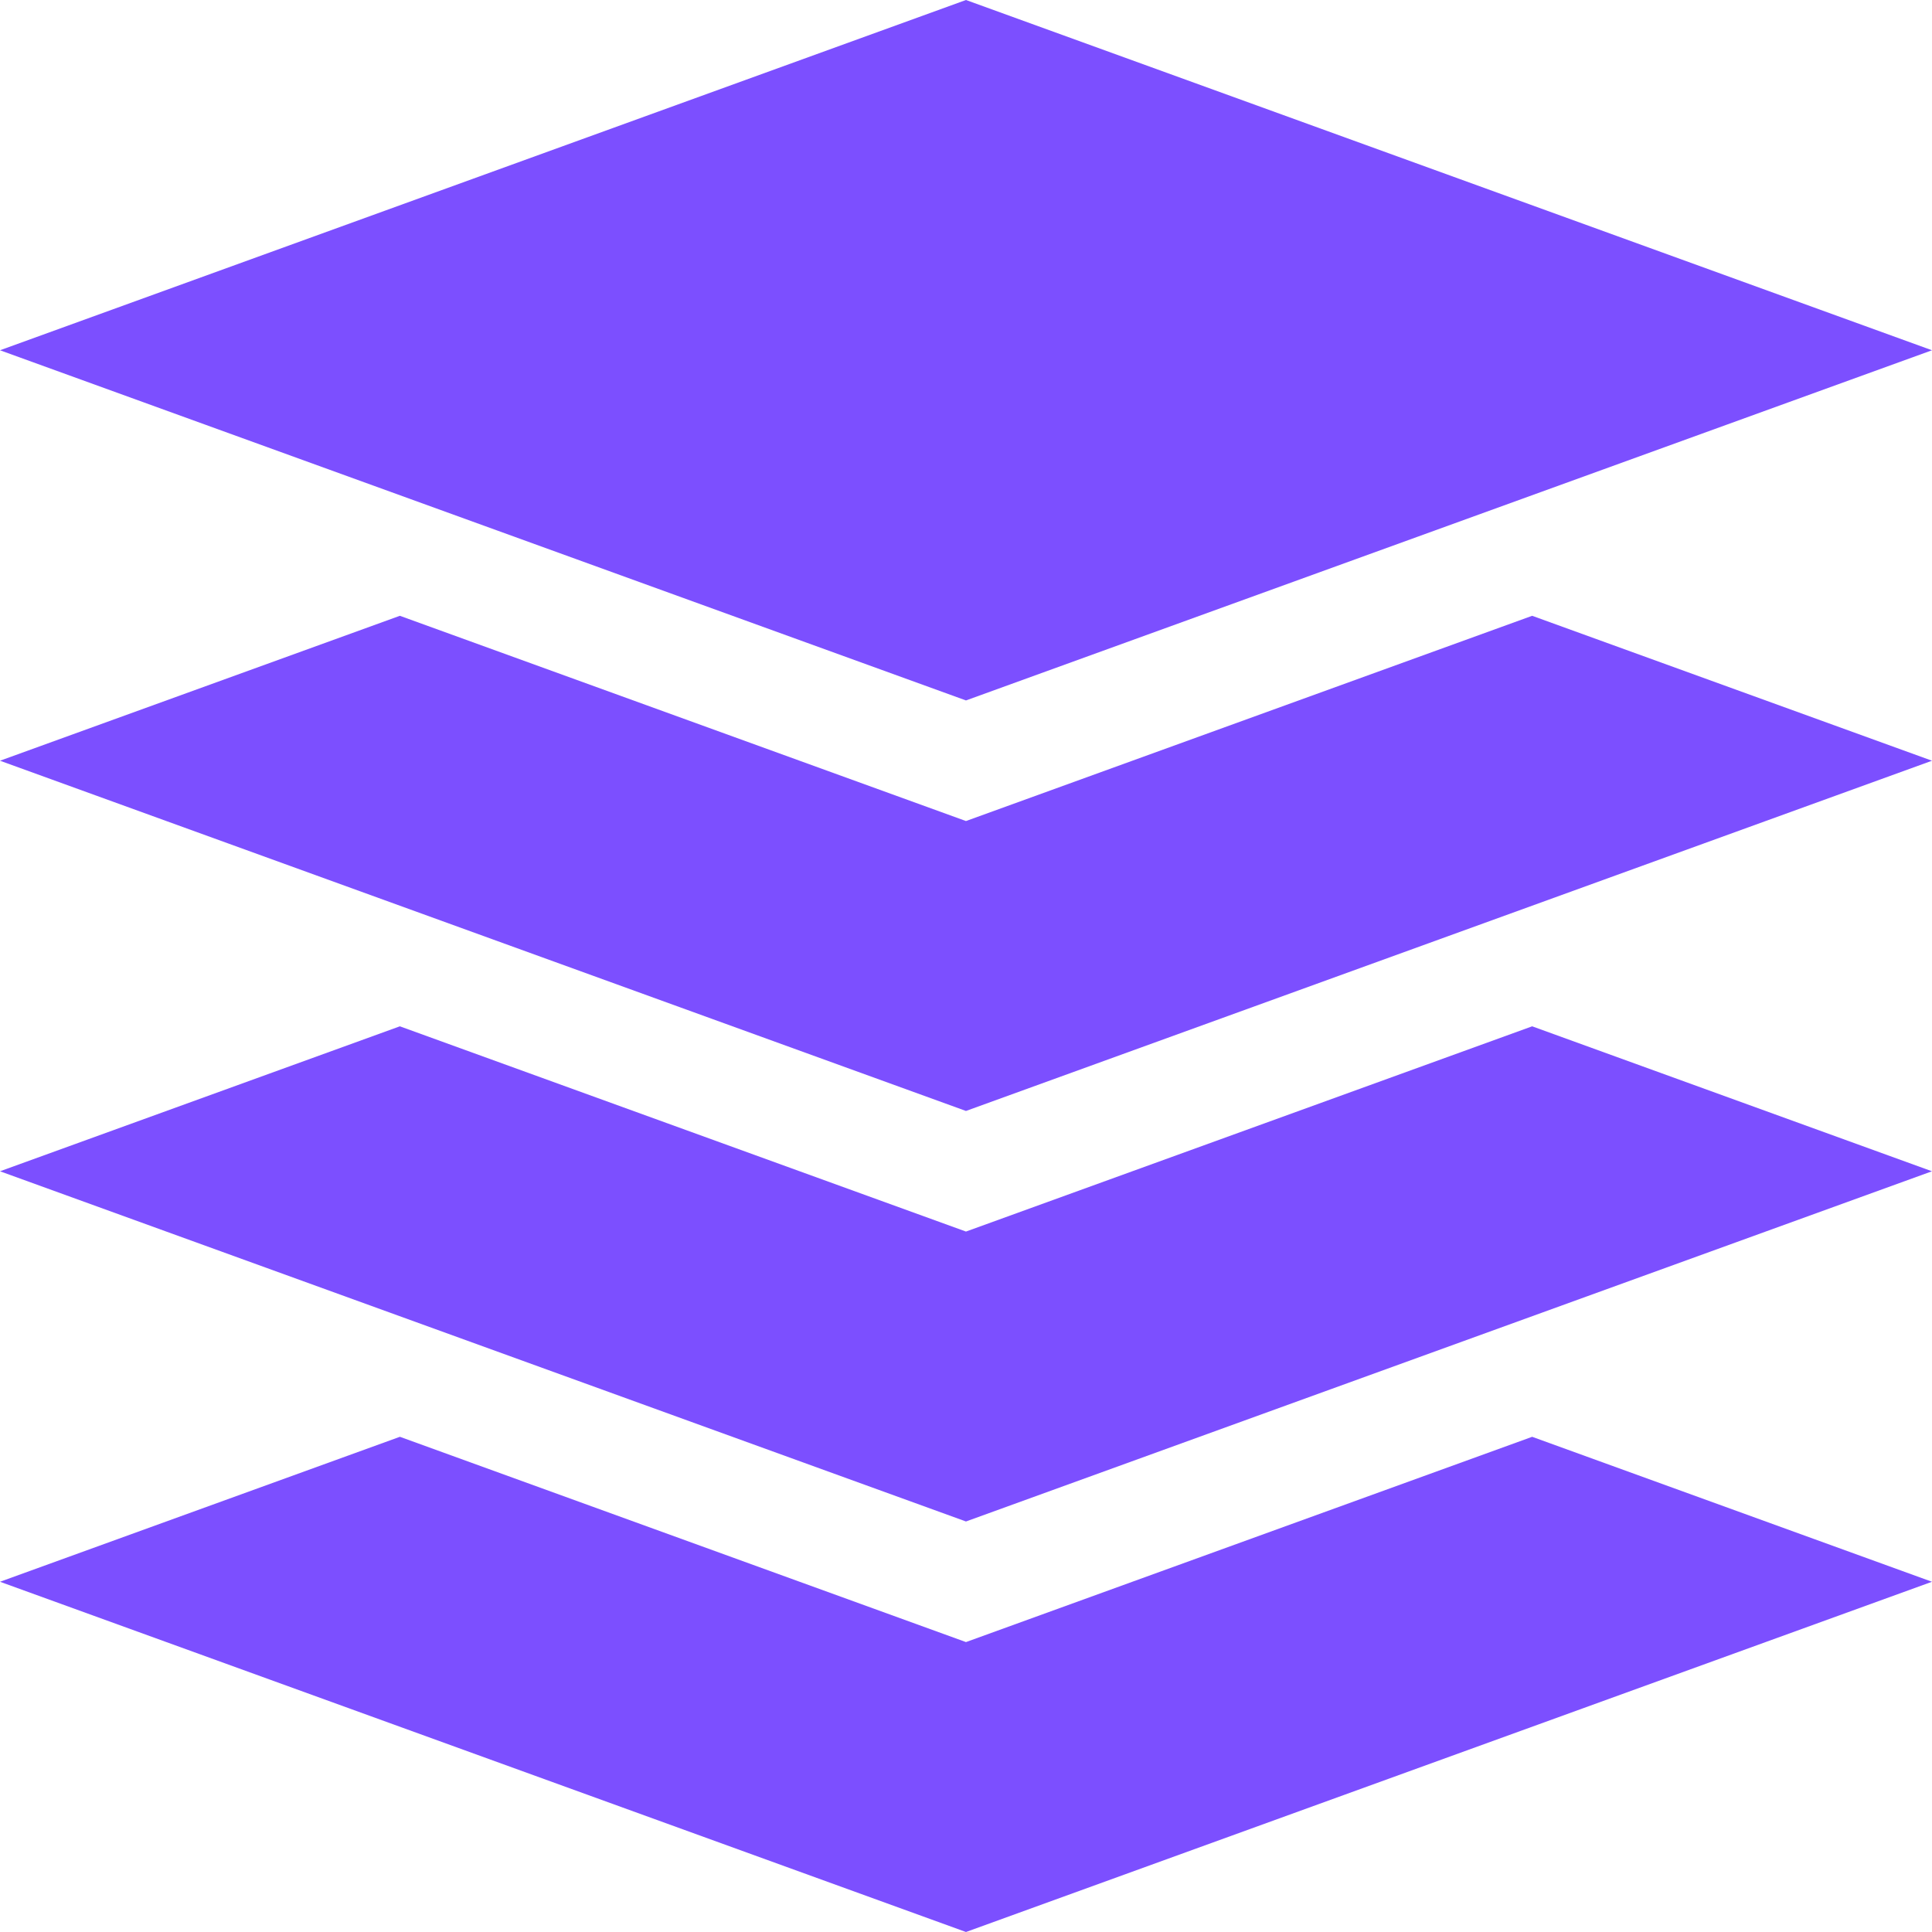
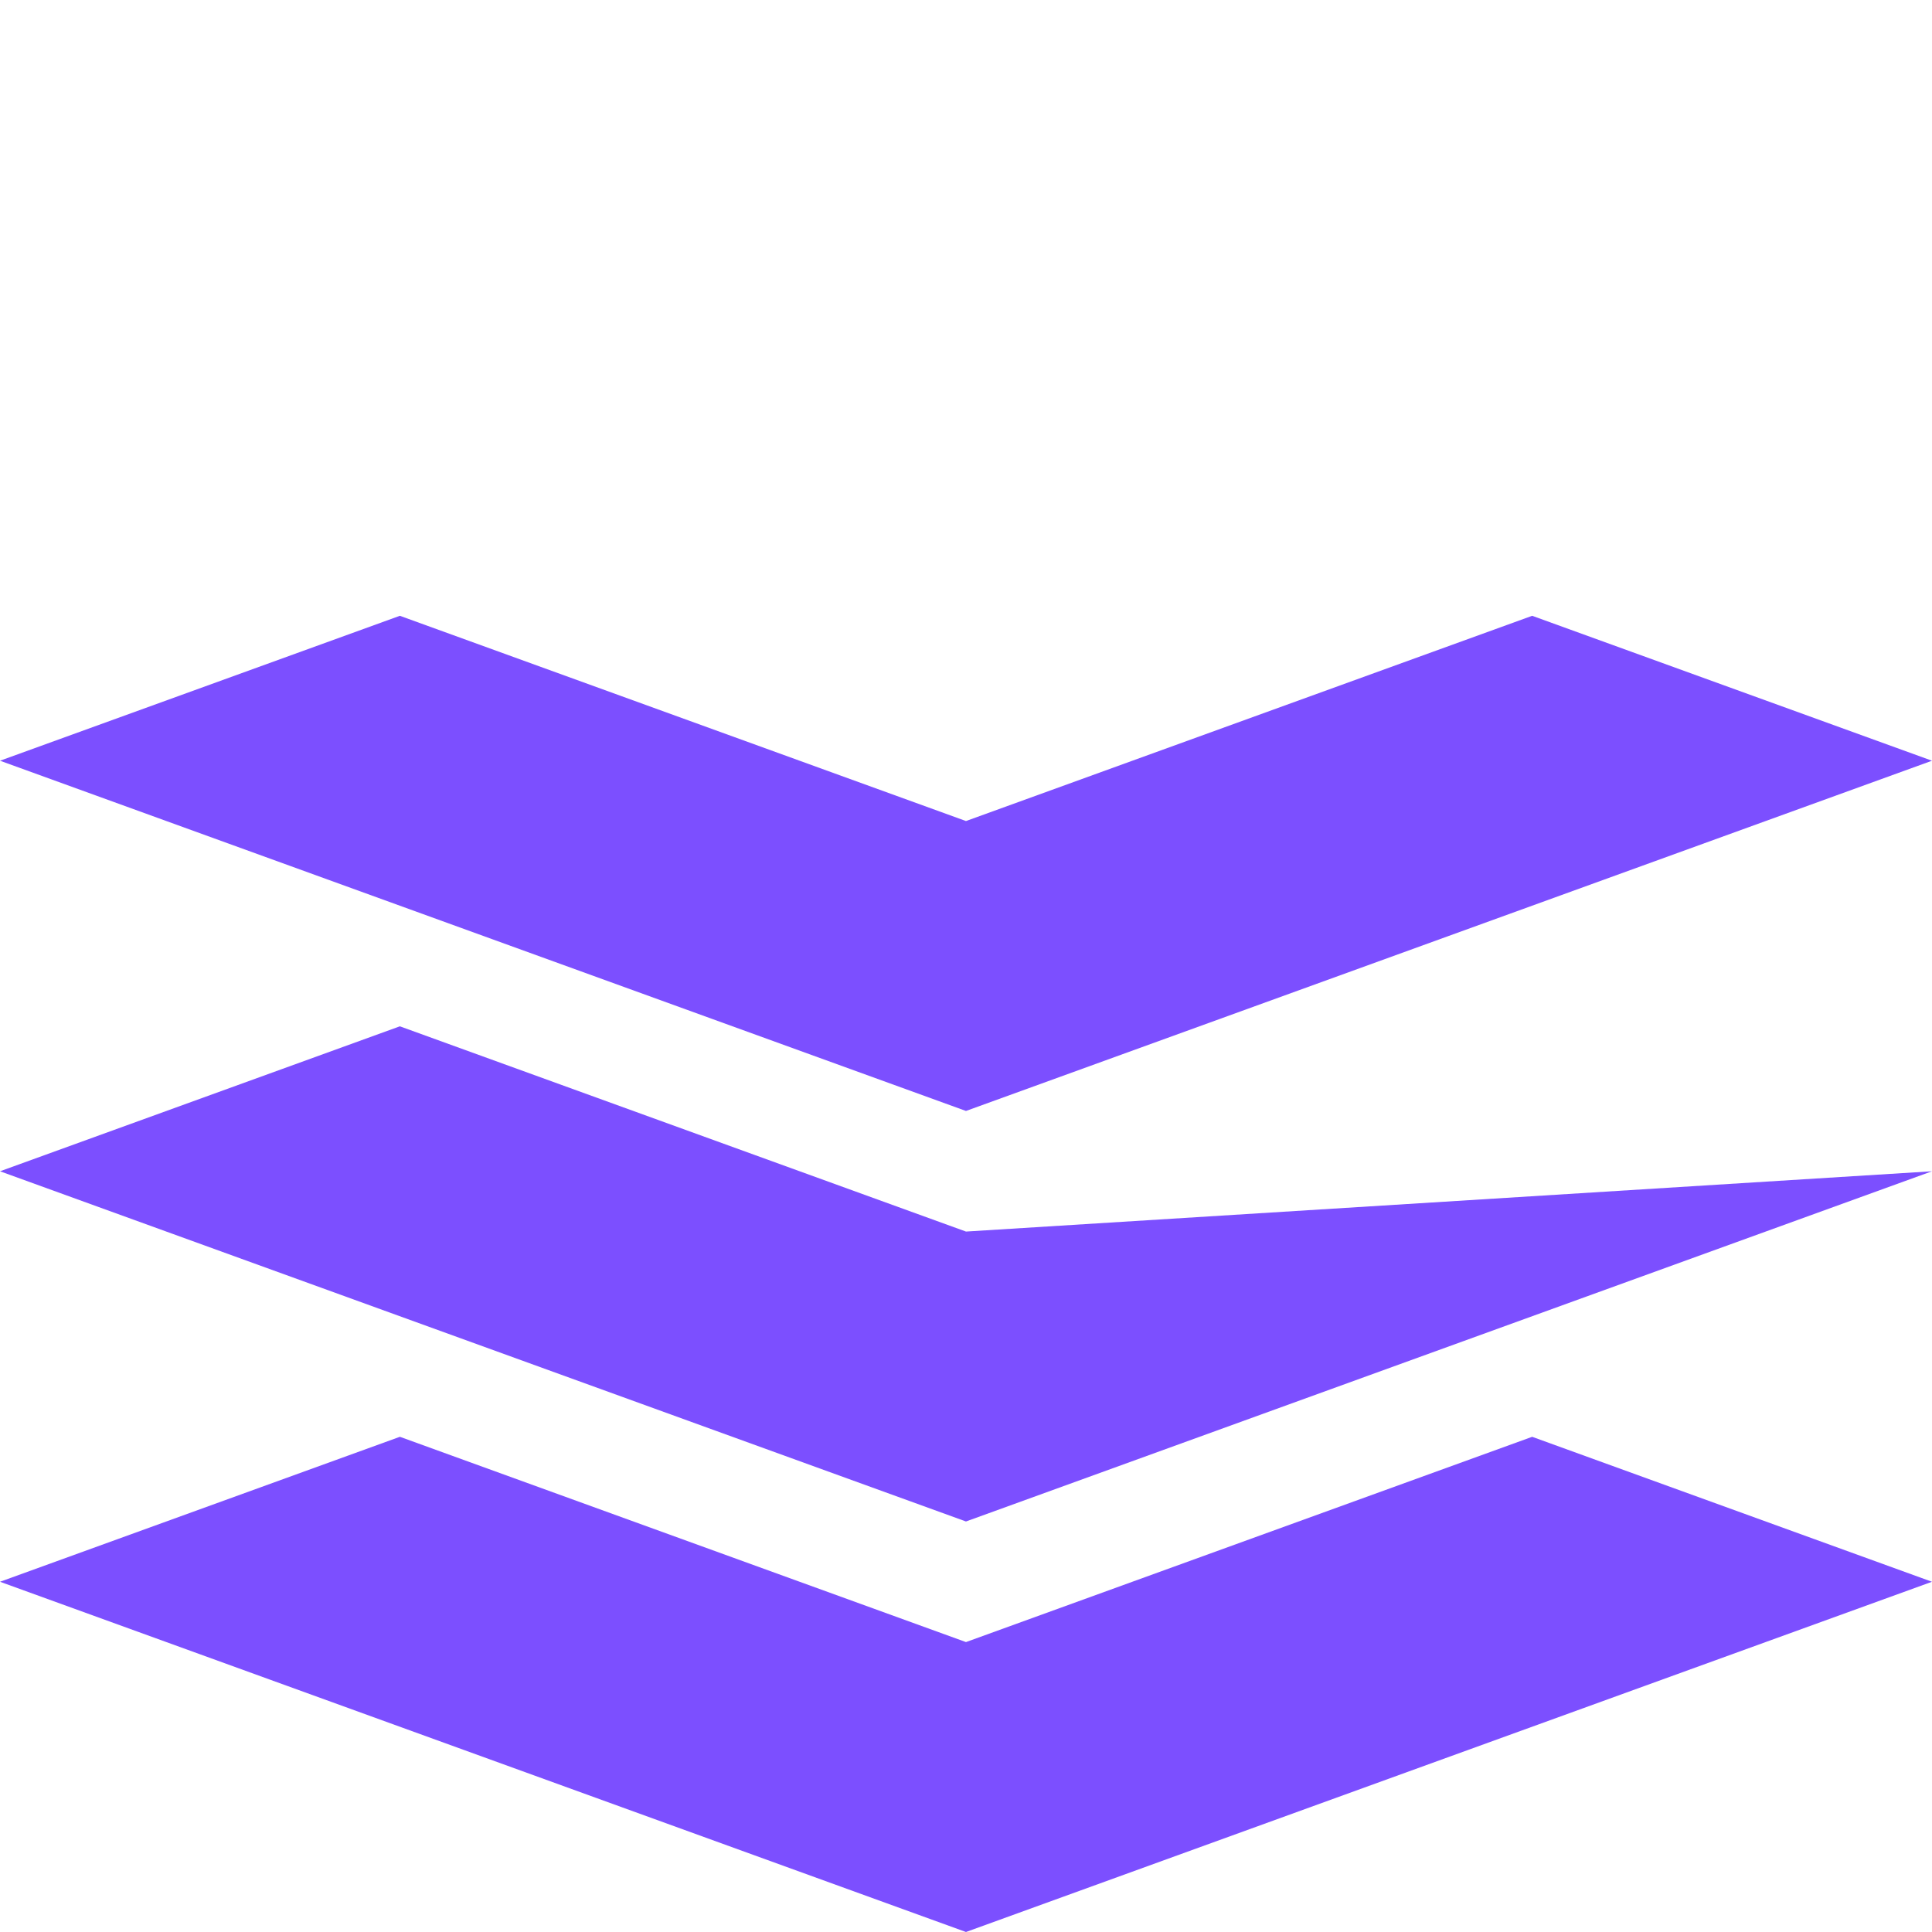
<svg xmlns="http://www.w3.org/2000/svg" width="64" height="64" viewBox="0 0 64 64" fill="none">
  <g clip-path="url(#clip0_2014_1427)">
    <path d="M31.999 27.198L13.246 20.399L0 25.2L31.999 36.802L64 25.2L50.755 20.399L31.999 27.198Z" fill="#7C4FFF" />
-     <path d="M31.999 40.797L13.246 33.998L0 38.8L31.999 50.401L63.999 38.8L50.755 33.998L31.999 40.797Z" fill="#7C4FFF" />
+     <path d="M31.999 40.797L13.246 33.998L0 38.8L31.999 50.401L63.999 38.8L31.999 40.797Z" fill="#7C4FFF" />
    <path d="M31.999 54.396L13.248 47.596H13.246L0 52.398L31.999 64L63.999 52.398L50.755 47.596L31.999 54.396Z" fill="#7C4FFF" />
-     <path d="M64 11.603L31.999 0L0 11.603L31.999 23.203L64 11.603Z" fill="#7C4FFF" />
  </g>
  <defs>
    <clipPath id="clip0_2014_1427">
      <rect width="64" height="64" fill="white" />
    </clipPath>
  </defs>
</svg>